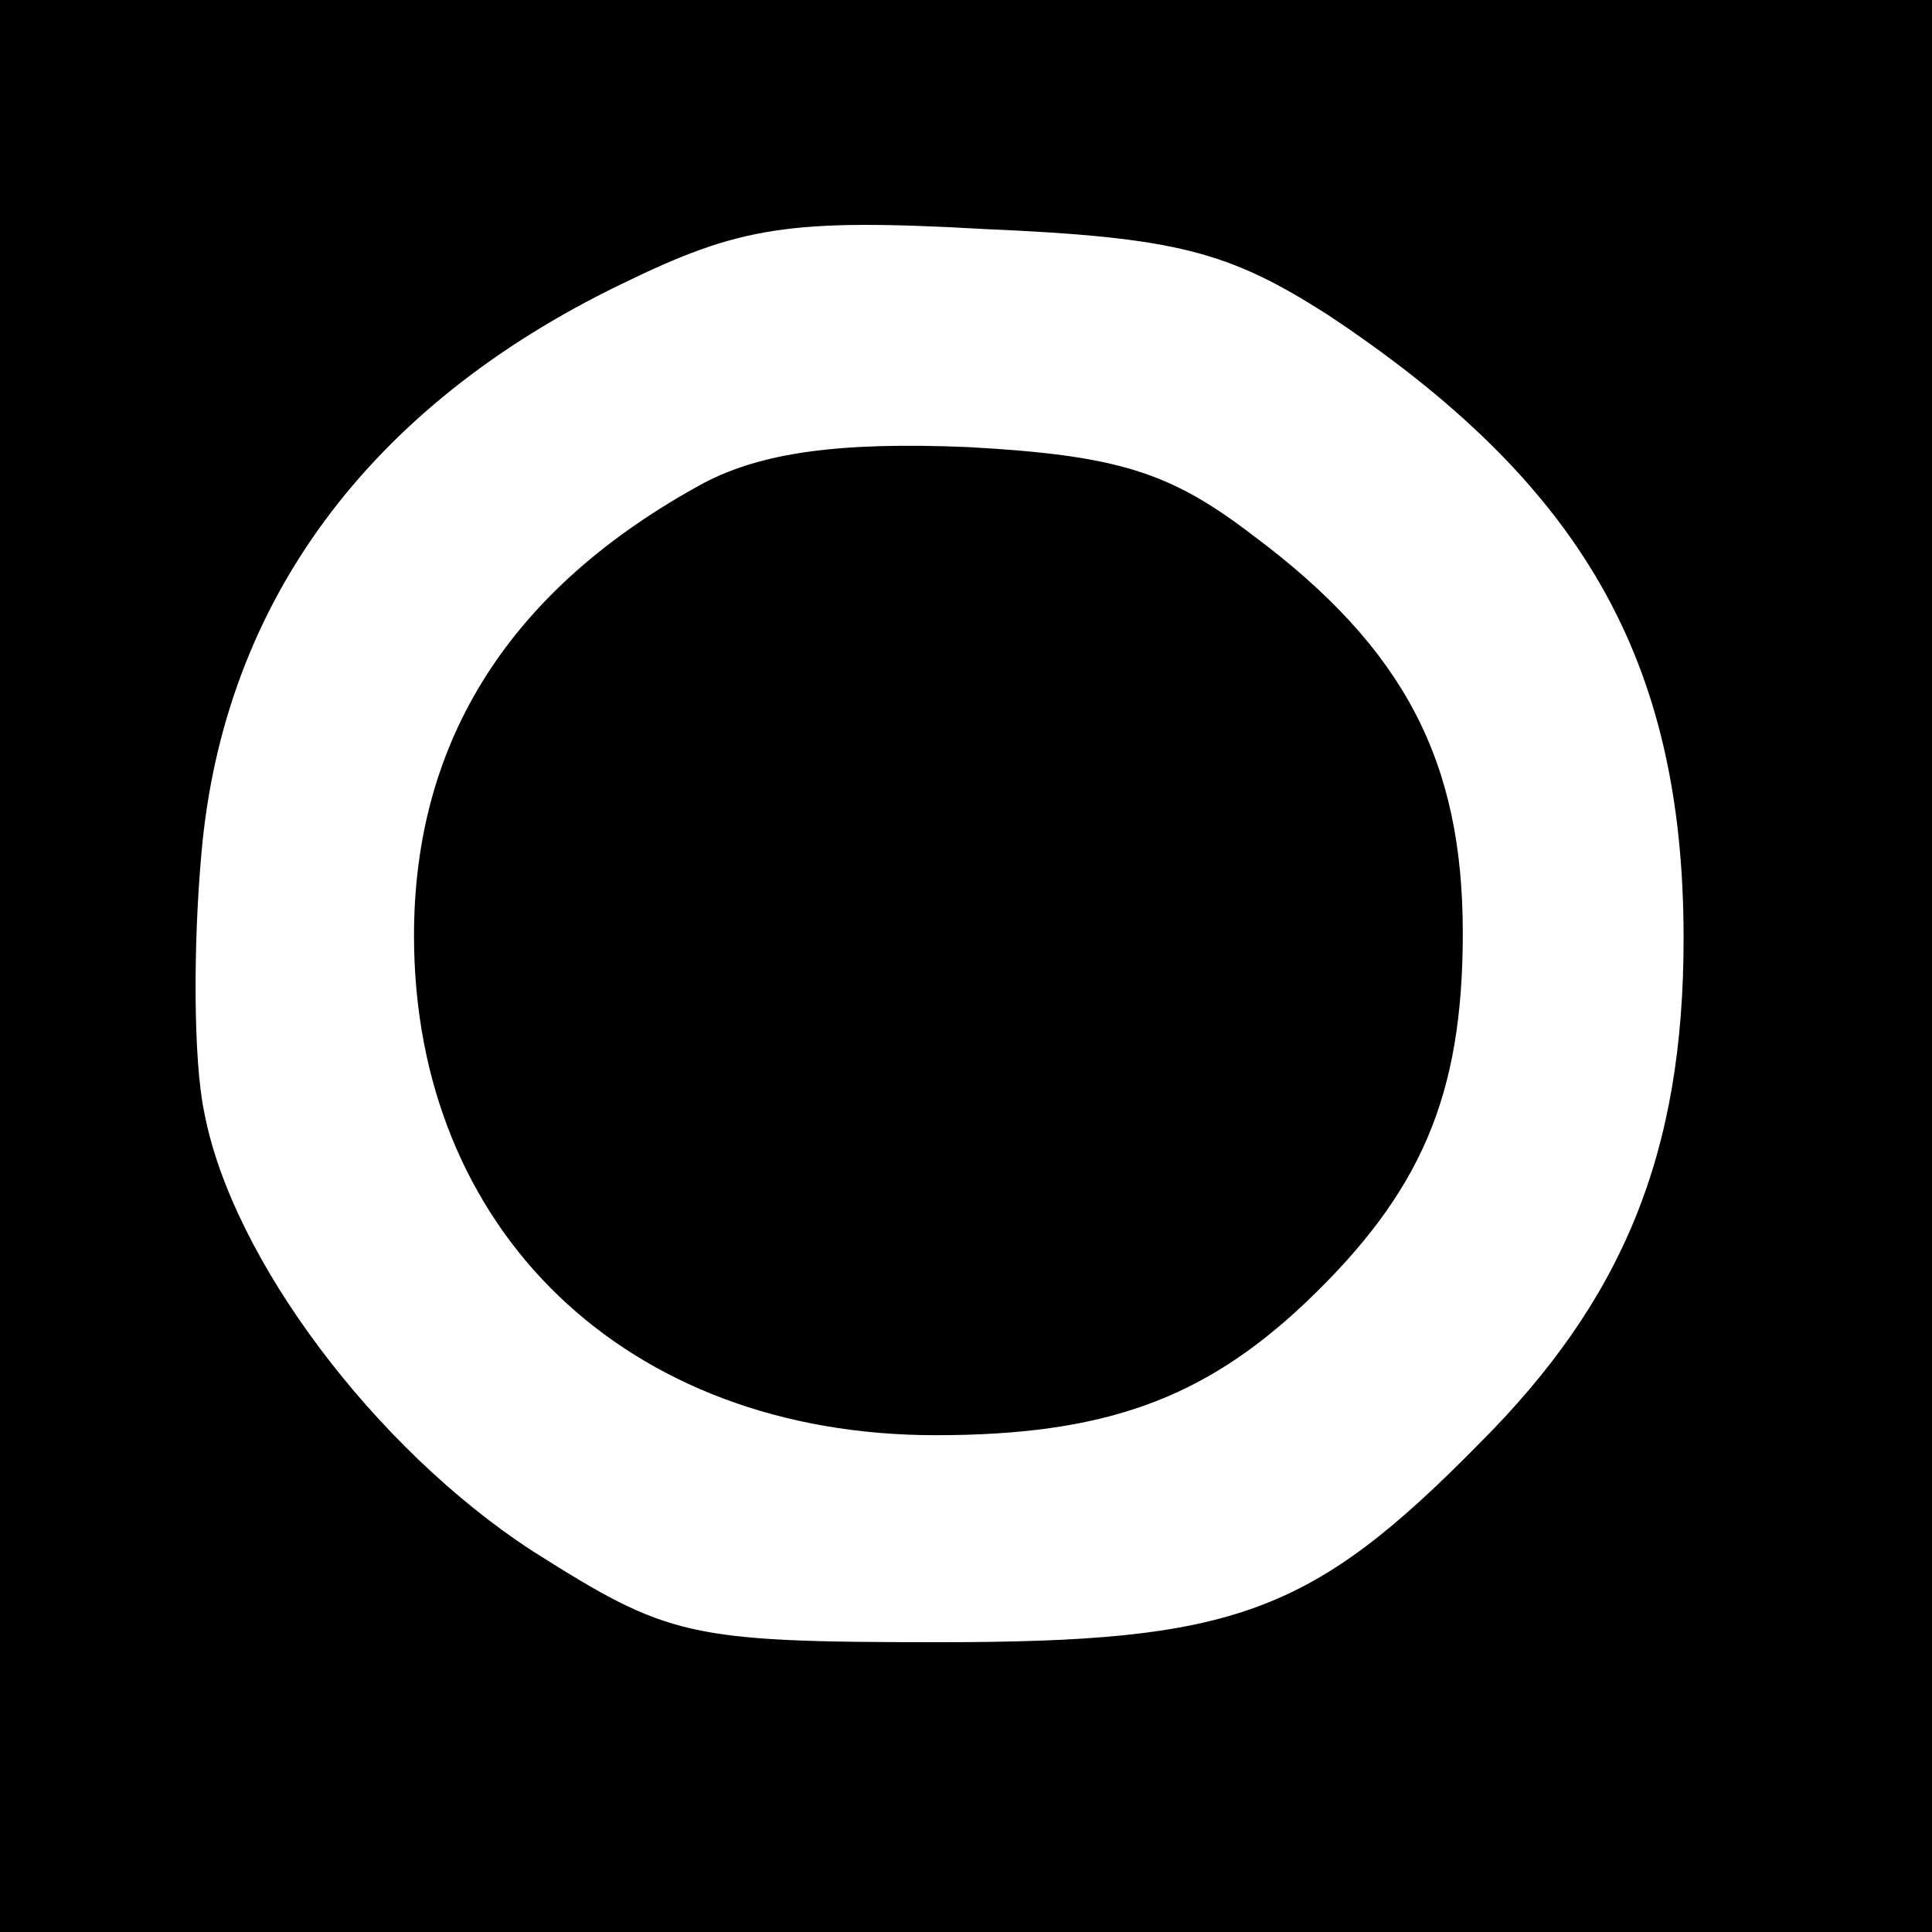
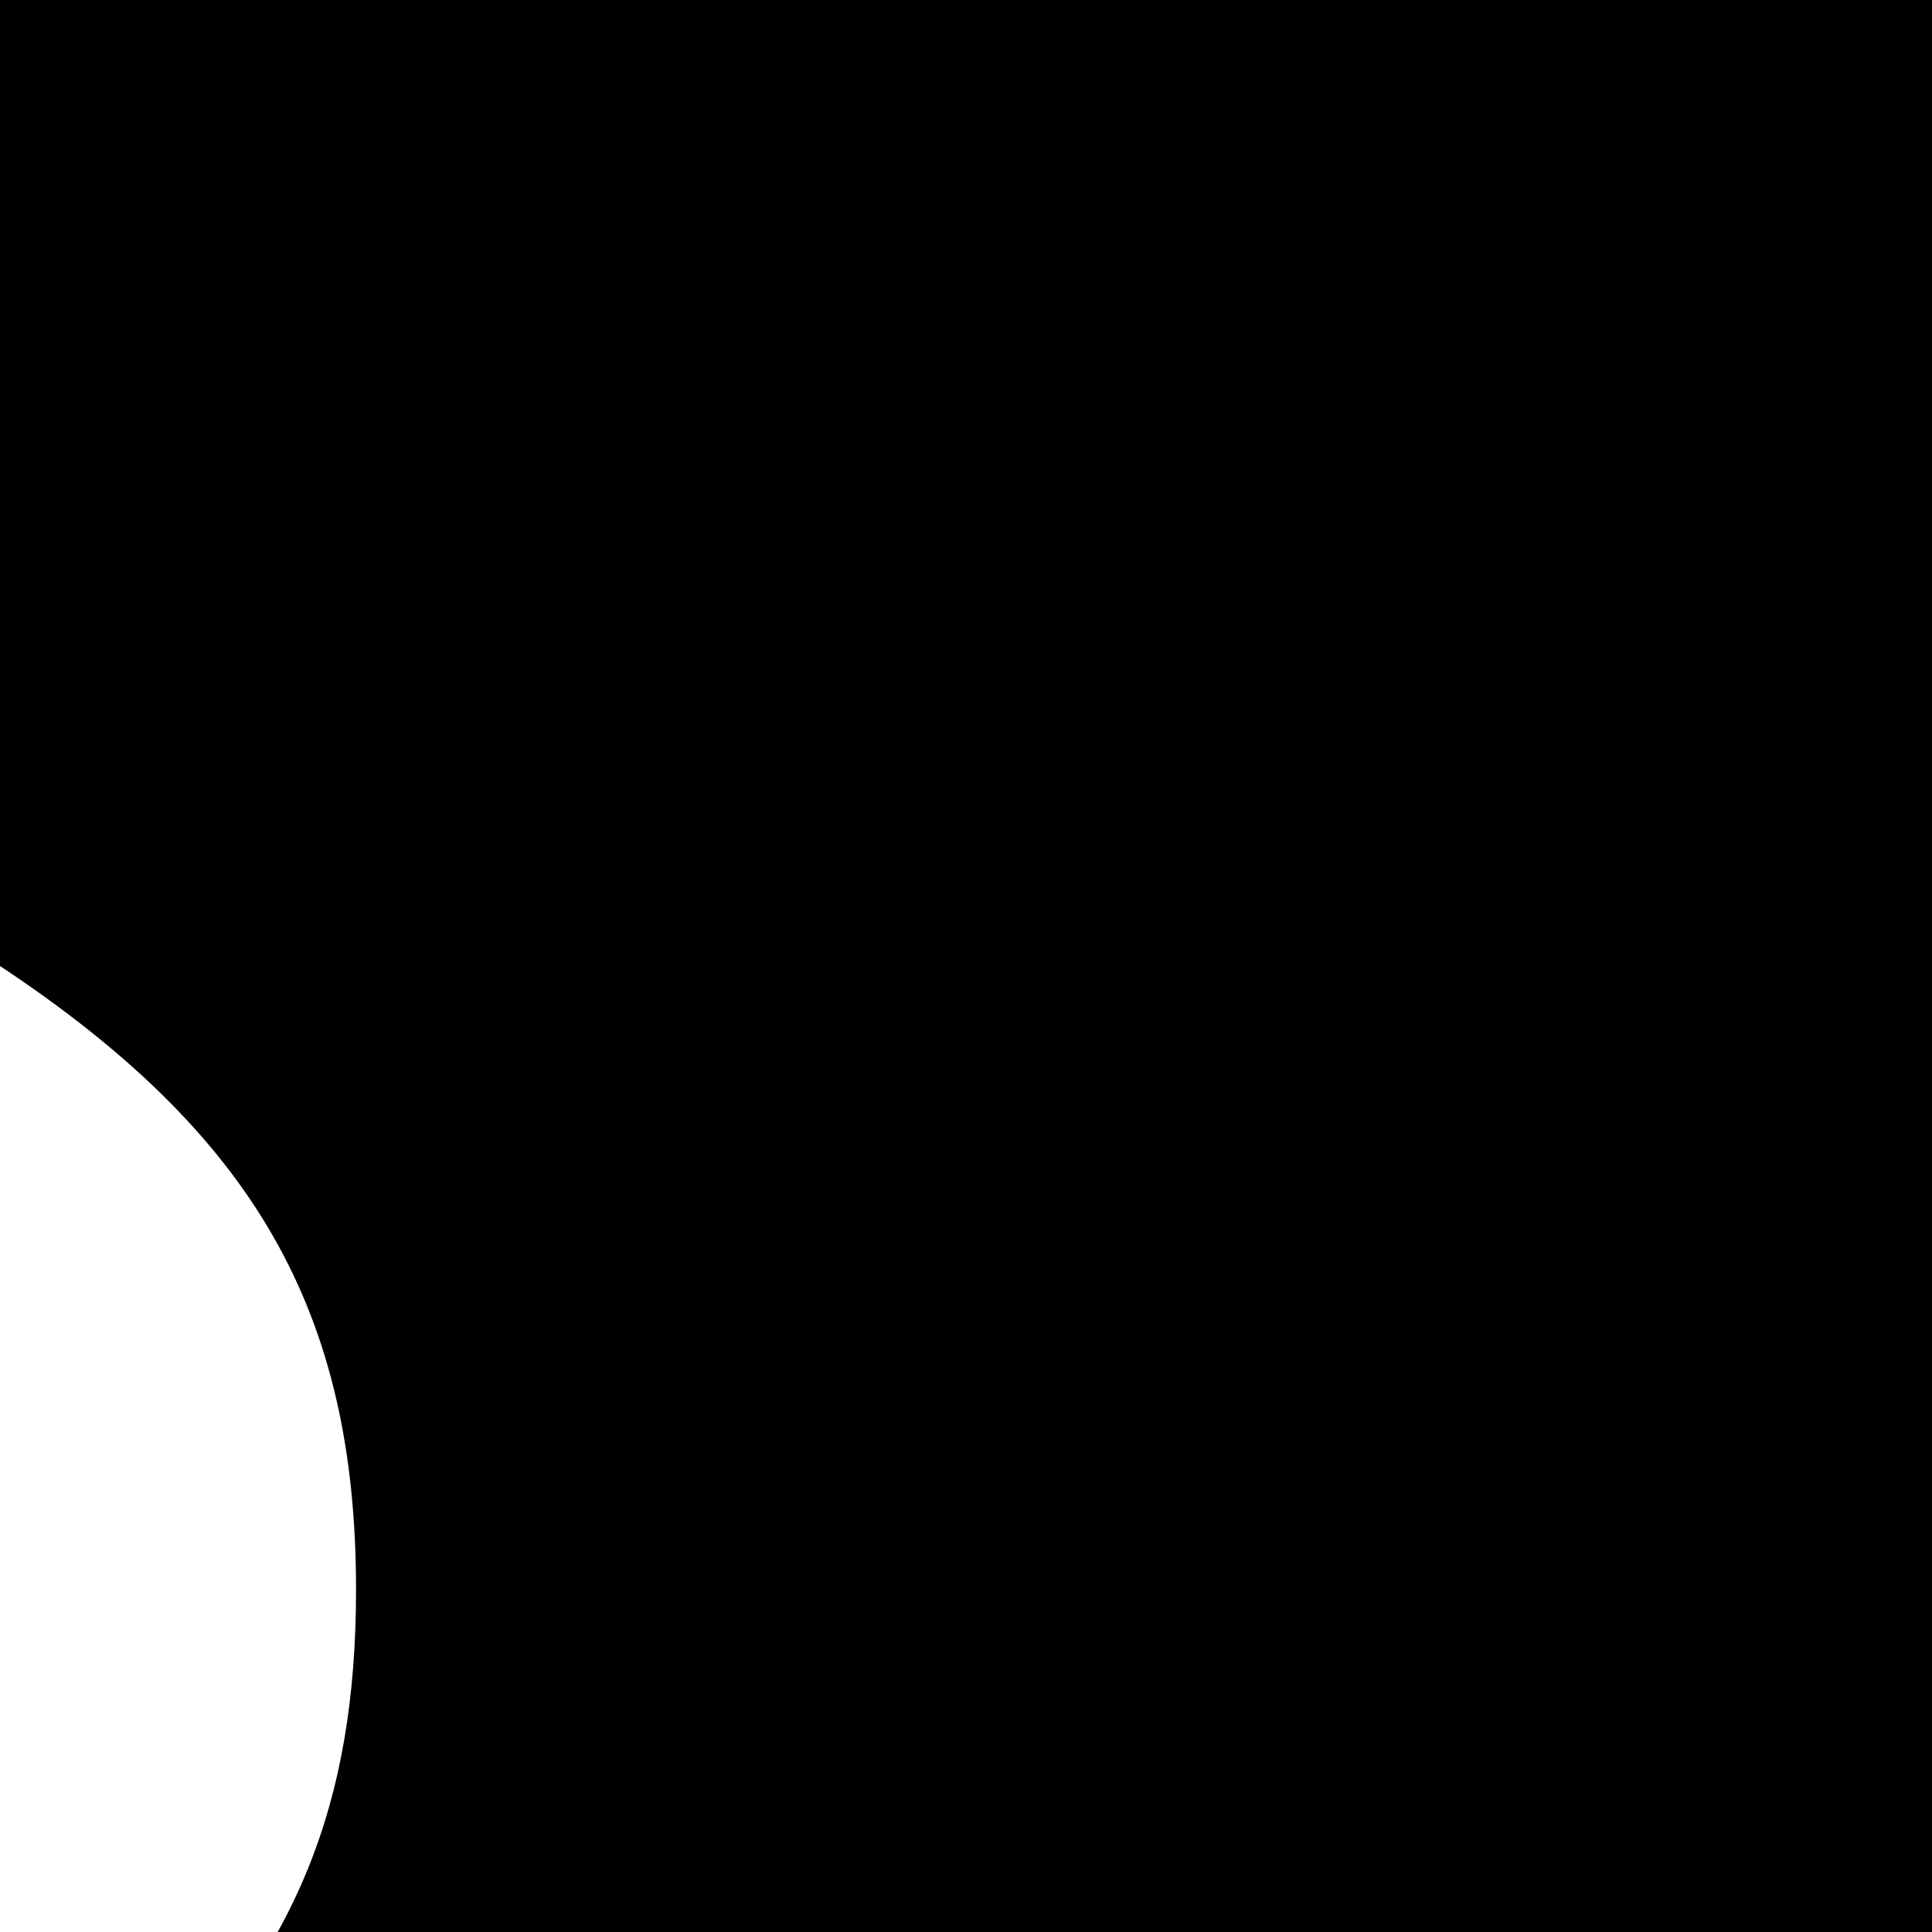
<svg xmlns="http://www.w3.org/2000/svg" version="1.0" width="70pt" height="70pt" viewBox="0 0 70 70" preserveAspectRatio="xMidYMid meet">
  <g transform="translate(0,70) scale(0.1,-0.1)" fill="#000000" stroke="none">
-     <path d="M0 350 l0 -350 350 0 350 0 0 350 0 350 -350 0 -350 0 0 -350z m481 236 c92 -61 129 -125 129 -226 0 -78 -22 -131 -74 -183 -61 -62 -89 -72 -196 -72 -91 0 -98 2 -147 33 -57 37 -109 106 -119 159 -4 19 -4 61 -1 94 8 91 61 162 152 206 43 21 61 24 132 20 69 -3 88 -8 124 -31z" />
-     <path d="M255 525 c-70 -38 -105 -93 -105 -164 0 -107 77 -181 189 -181 61 0 97 13 134 48 42 40 57 75 57 134 0 62 -21 103 -76 144 -30 23 -49 29 -103 32 -47 2 -75 -2 -96 -13z" />
+     <path d="M0 350 l0 -350 350 0 350 0 0 350 0 350 -350 0 -350 0 0 -350z c92 -61 129 -125 129 -226 0 -78 -22 -131 -74 -183 -61 -62 -89 -72 -196 -72 -91 0 -98 2 -147 33 -57 37 -109 106 -119 159 -4 19 -4 61 -1 94 8 91 61 162 152 206 43 21 61 24 132 20 69 -3 88 -8 124 -31z" />
  </g>
</svg>